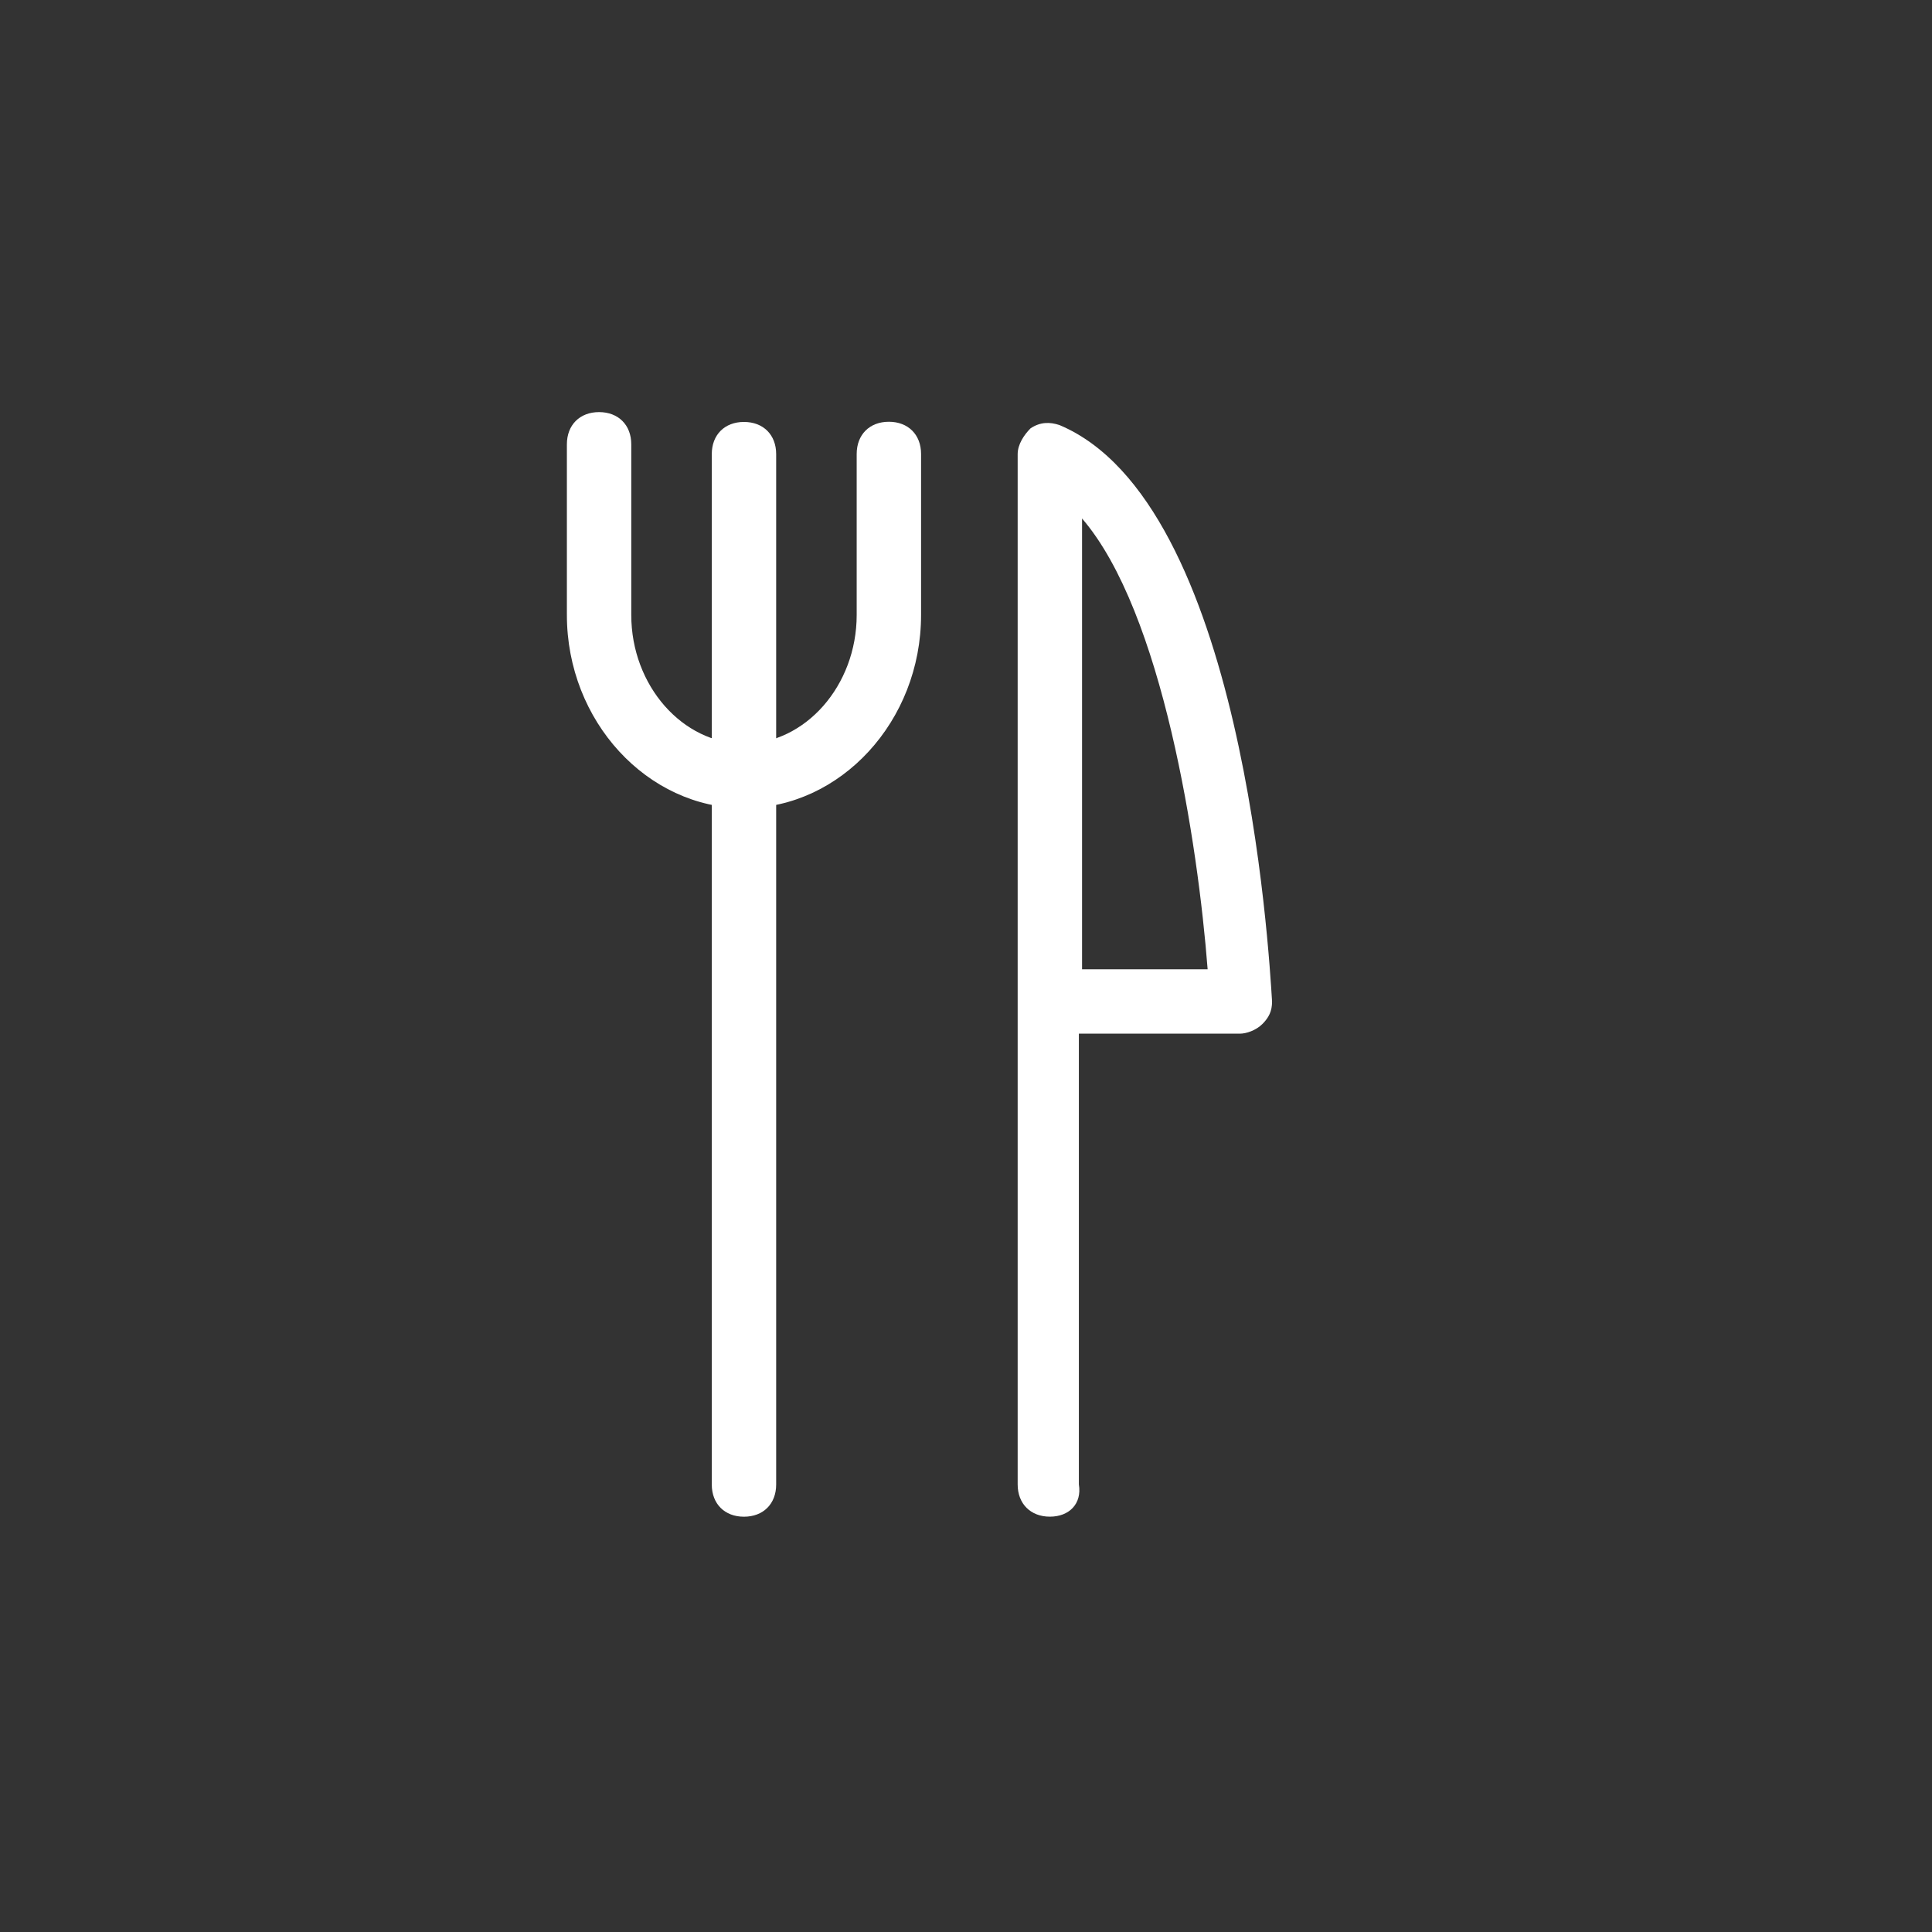
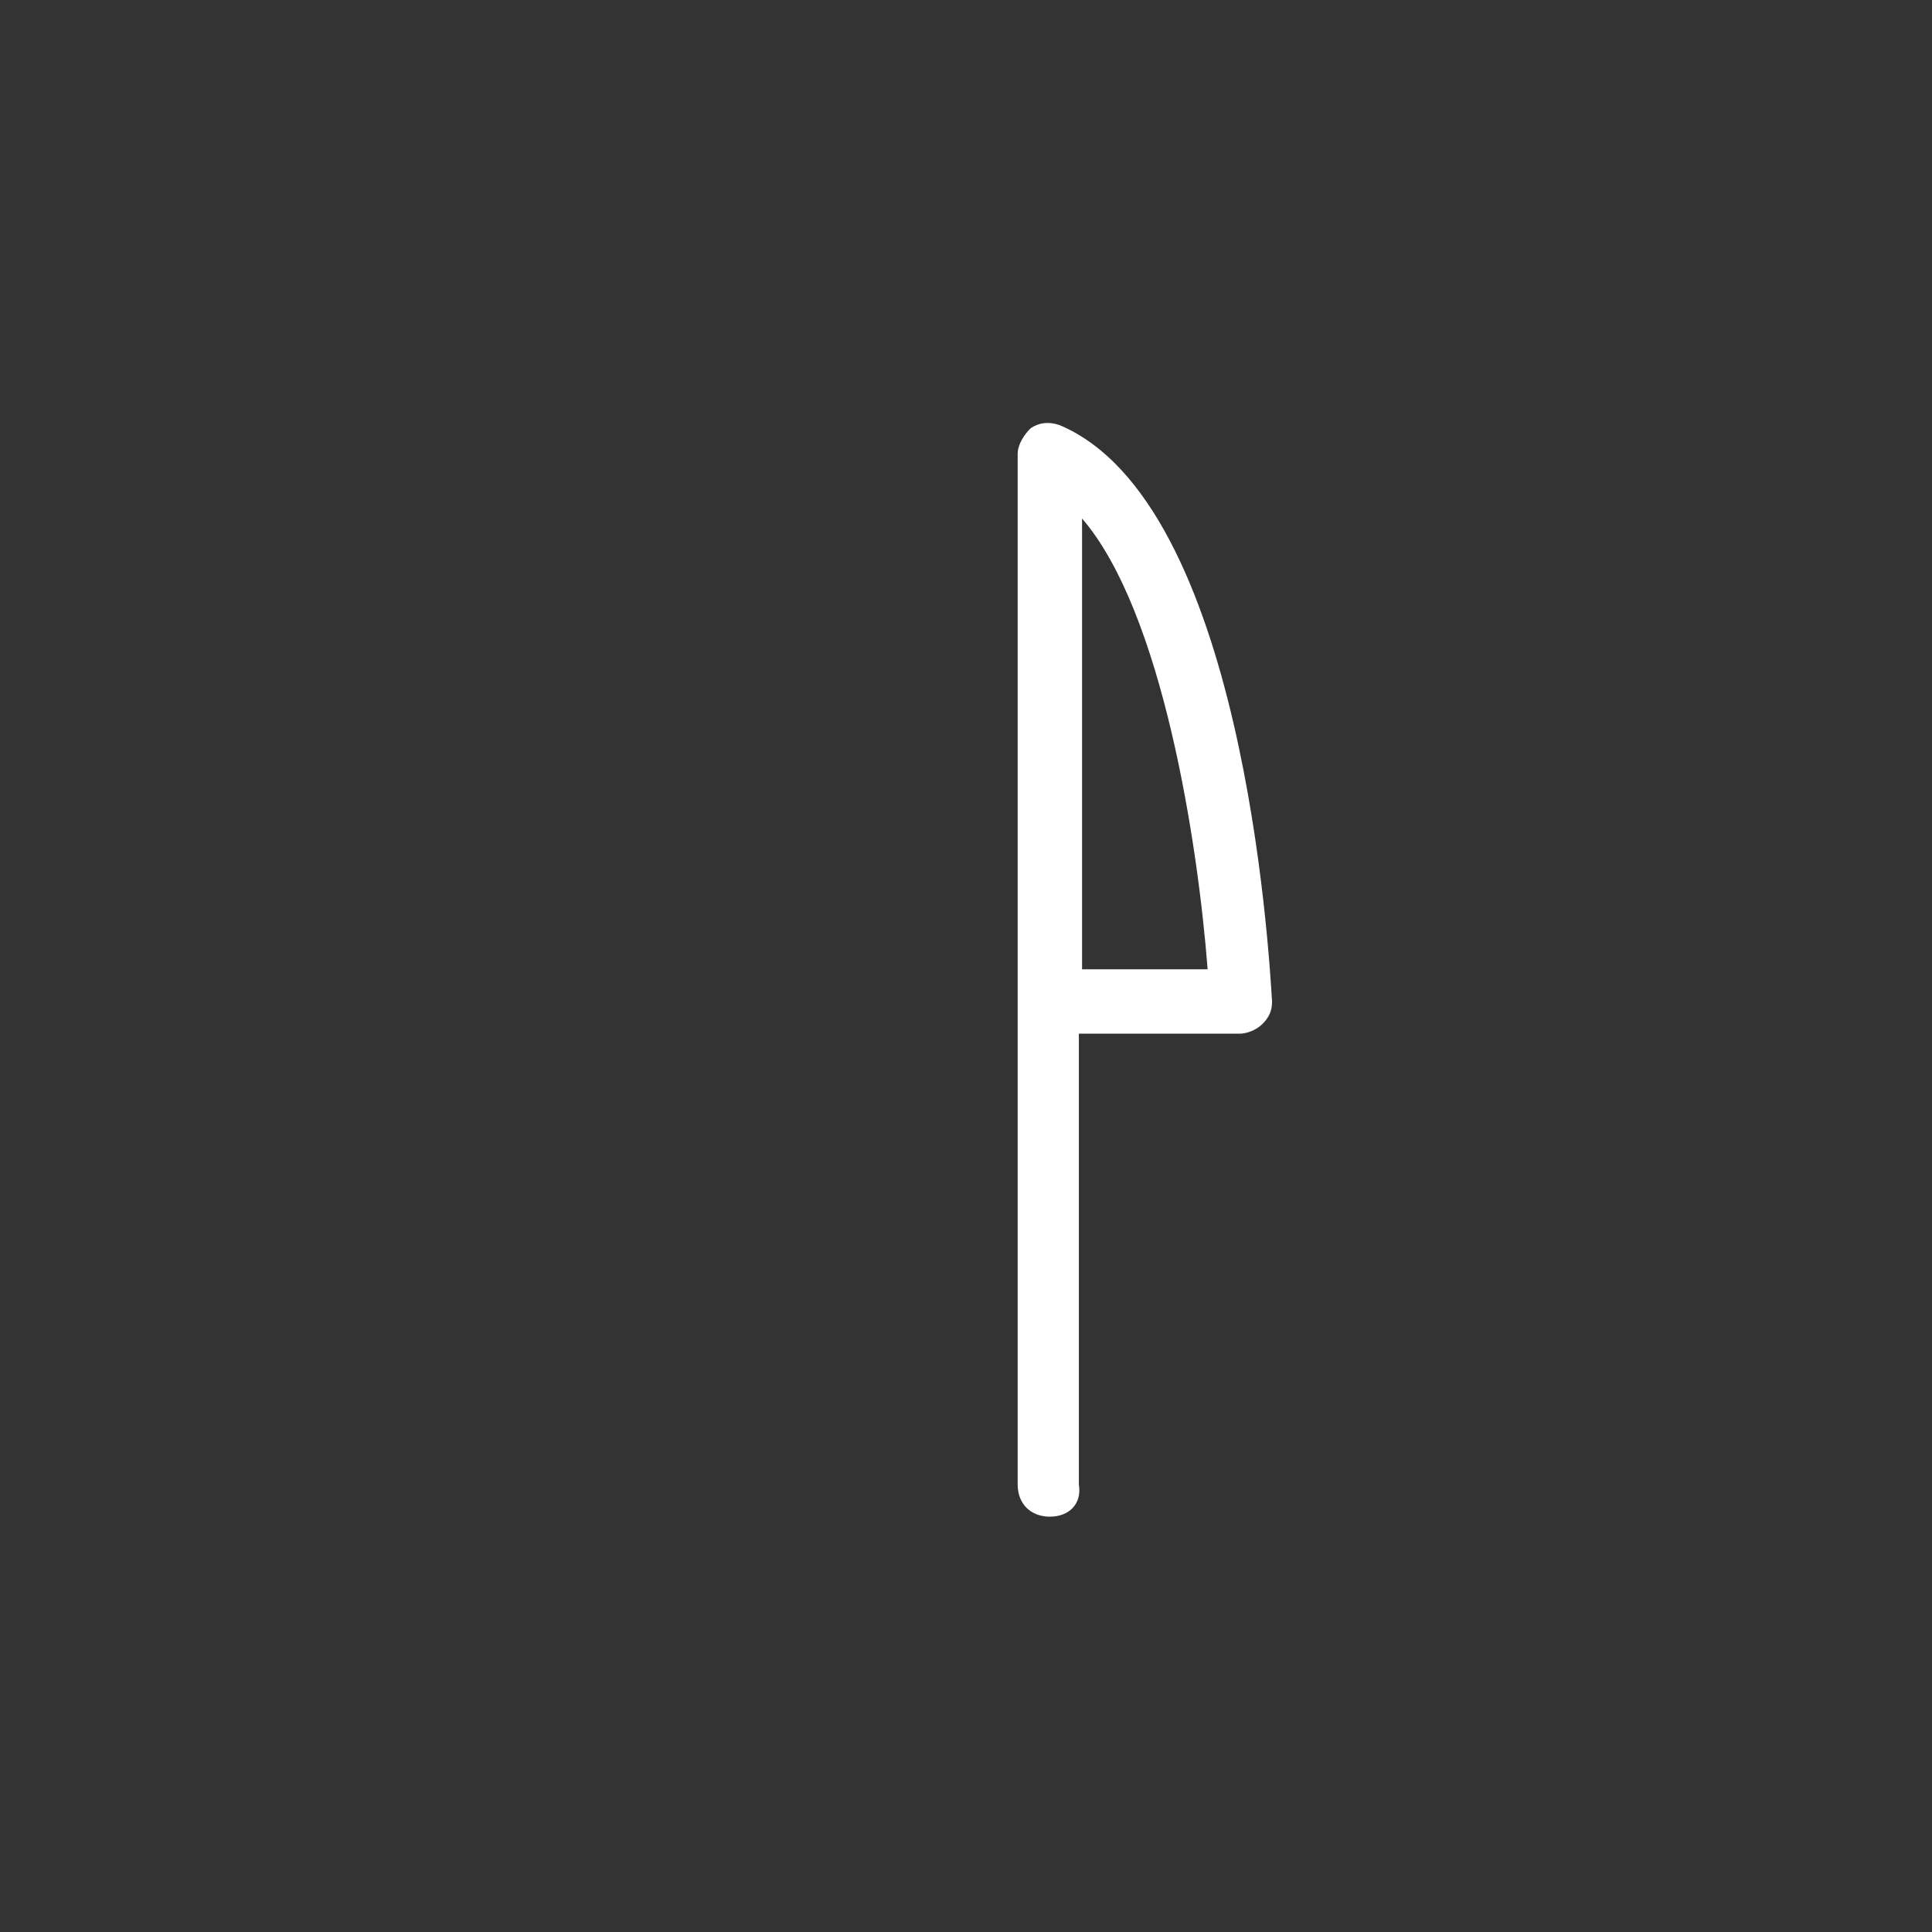
<svg xmlns="http://www.w3.org/2000/svg" width="43" height="43" viewBox="0 0 43 43" fill="none">
  <rect x="0" y="0" width="43" height="43" fill="#333333" stroke="none" />
  <g id="åå 1">
-     <path id="Vector" d="M16.558 17.987C14.408 17.987 12.617 16.052 12.617 13.687V9.889C12.617 9.459 12.903 9.172 13.333 9.172C13.763 9.172 14.05 9.459 14.05 9.889V13.687C14.05 15.264 15.197 16.553 16.558 16.553C17.92 16.553 19.067 15.264 19.067 13.687V10.104C19.067 9.674 19.353 9.387 19.783 9.387C20.213 9.387 20.5 9.674 20.5 10.104V13.687C20.5 16.052 18.708 17.987 16.558 17.987Z" fill="#ffffff" />
-     <path id="Vector_2" d="M16.558 33.757C16.128 33.757 15.842 33.471 15.842 33.041V10.107C15.842 9.677 16.128 9.391 16.558 9.391C16.988 9.391 17.275 9.677 17.275 10.107V33.041C17.275 33.471 16.988 33.757 16.558 33.757Z" fill="#ffffff" />
    <path id="Vector_3" d="M23.367 33.756C22.937 33.756 22.65 33.469 22.65 33.039V10.106C22.65 9.891 22.793 9.676 22.937 9.533C23.152 9.389 23.367 9.389 23.582 9.461C27.667 11.181 28.24 21.143 28.312 22.29C28.312 22.505 28.24 22.648 28.097 22.791C27.953 22.934 27.738 23.006 27.595 23.006H24.012V33.039C24.083 33.469 23.797 33.756 23.367 33.756ZM24.083 21.573H26.878C26.663 18.778 25.875 13.618 24.083 11.54V21.573Z" fill="#ffffff" />
  </g>
</svg>